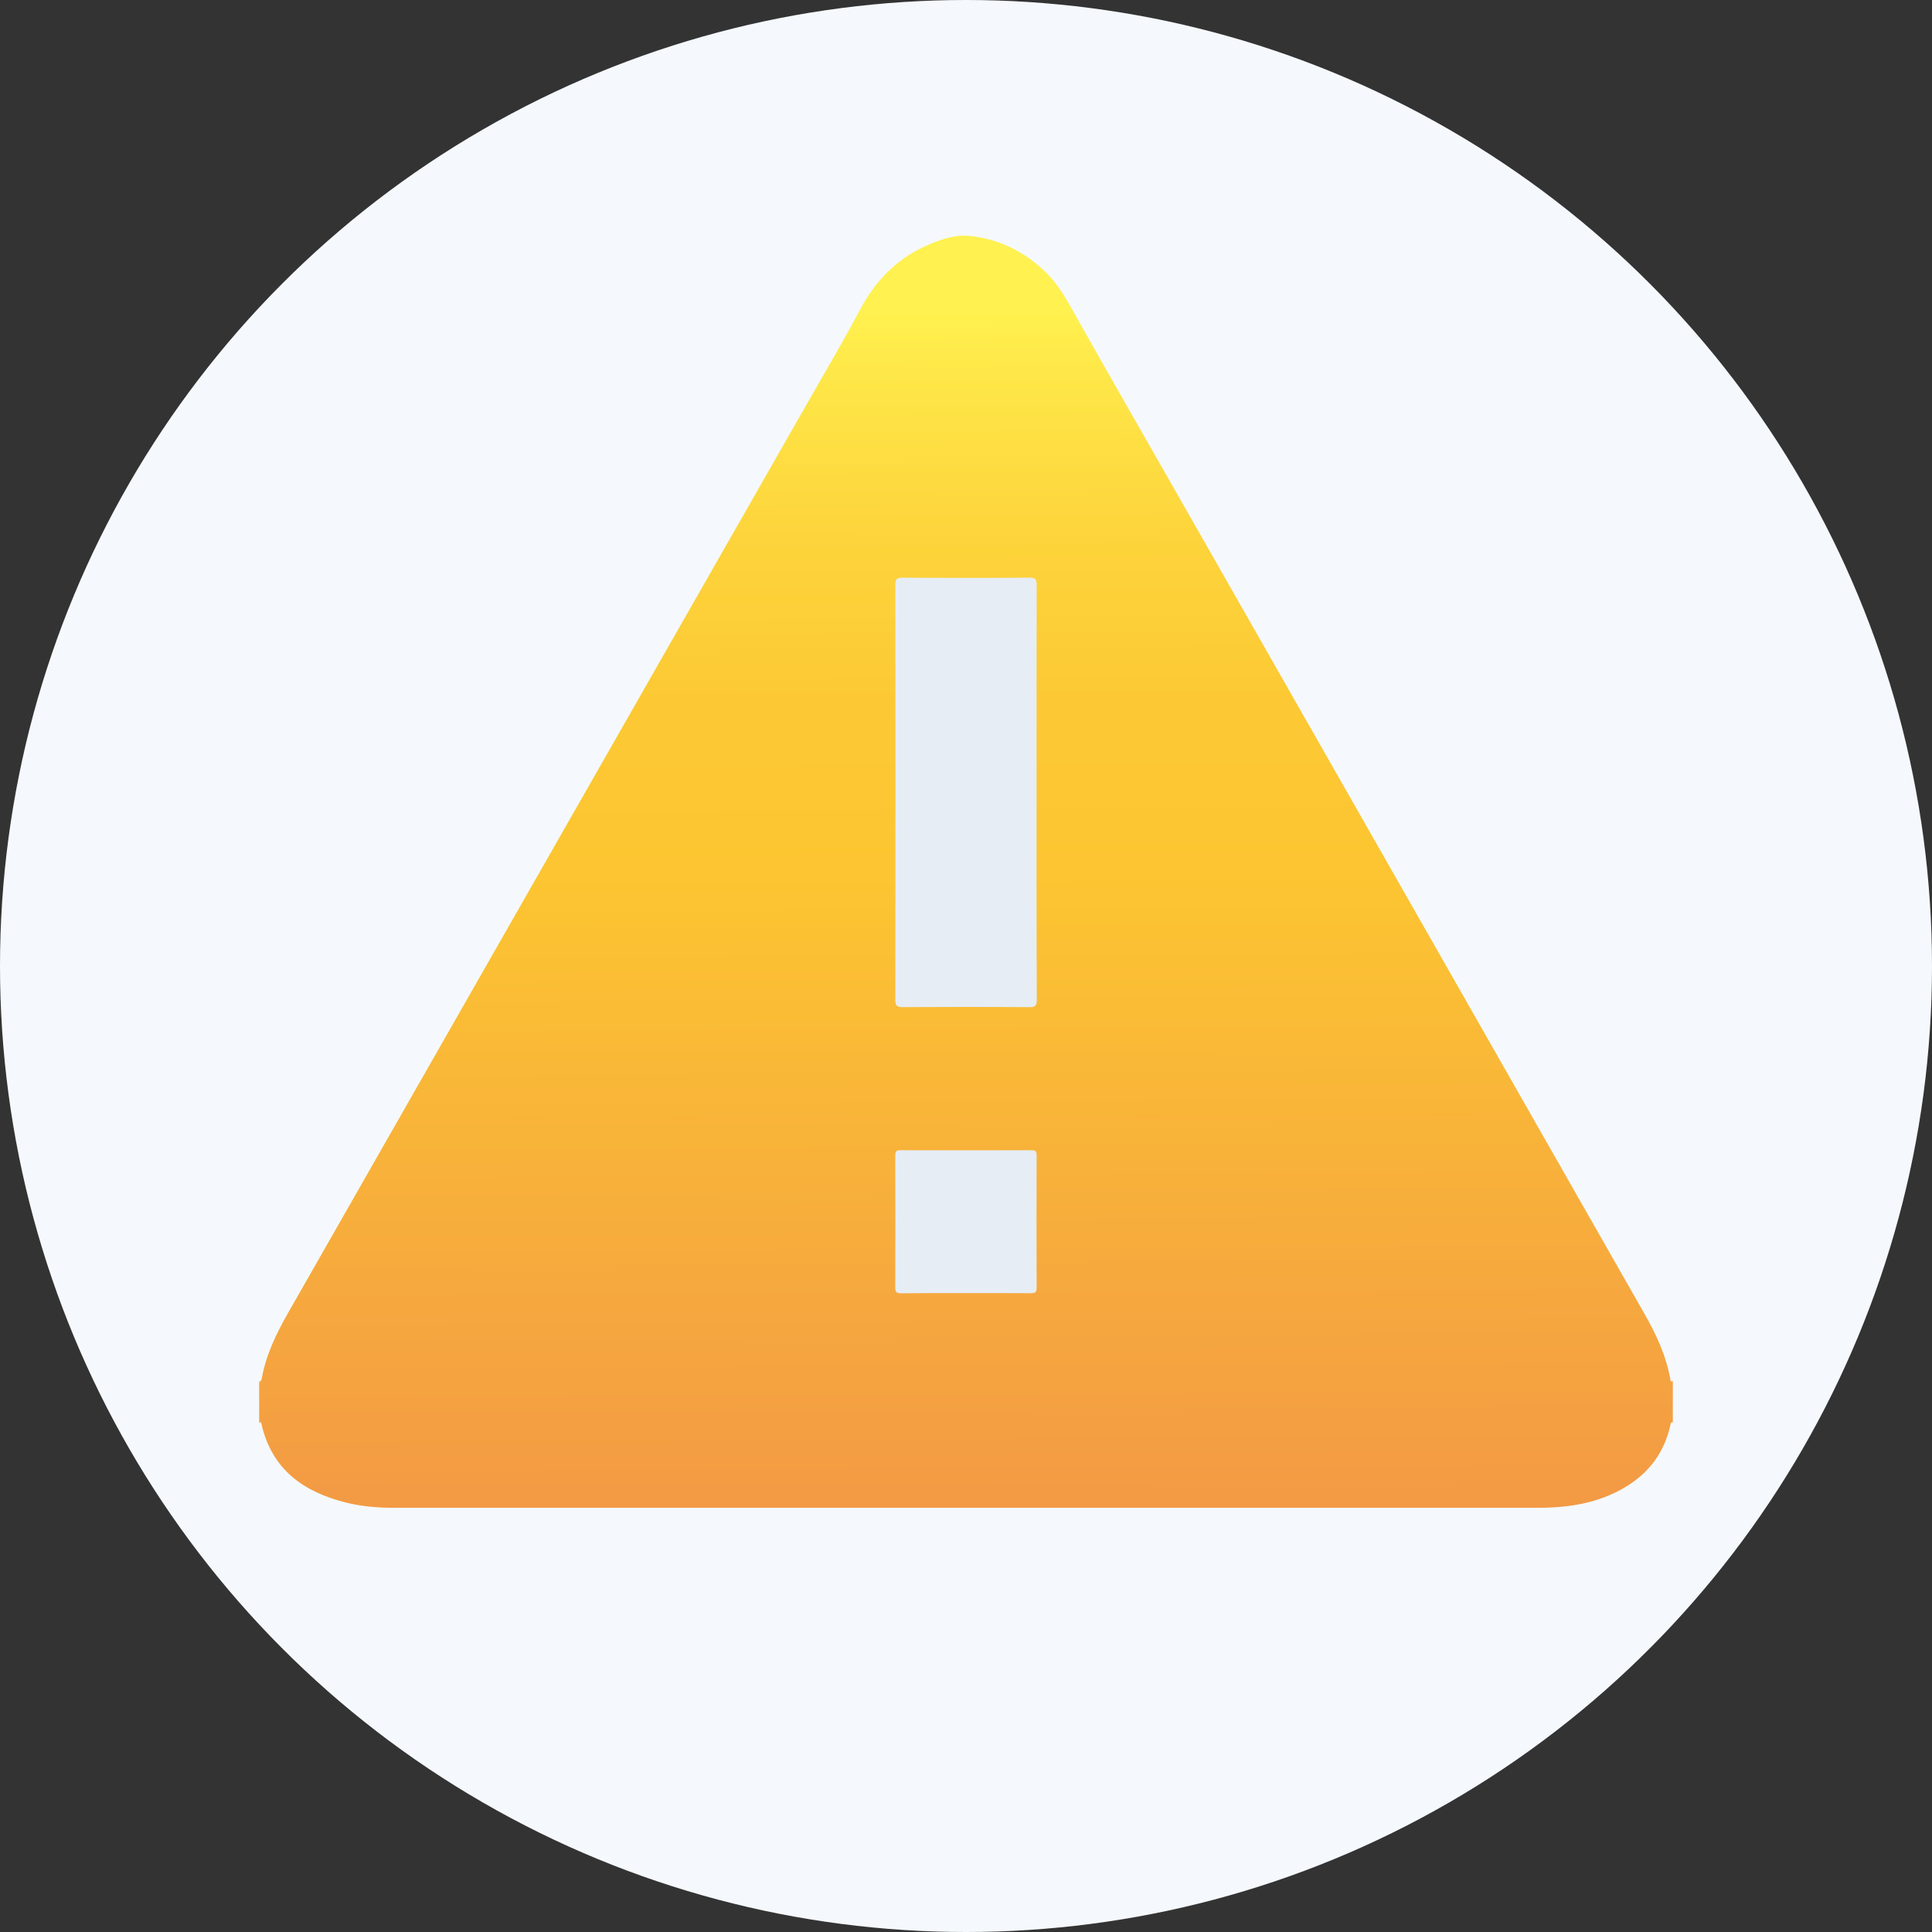
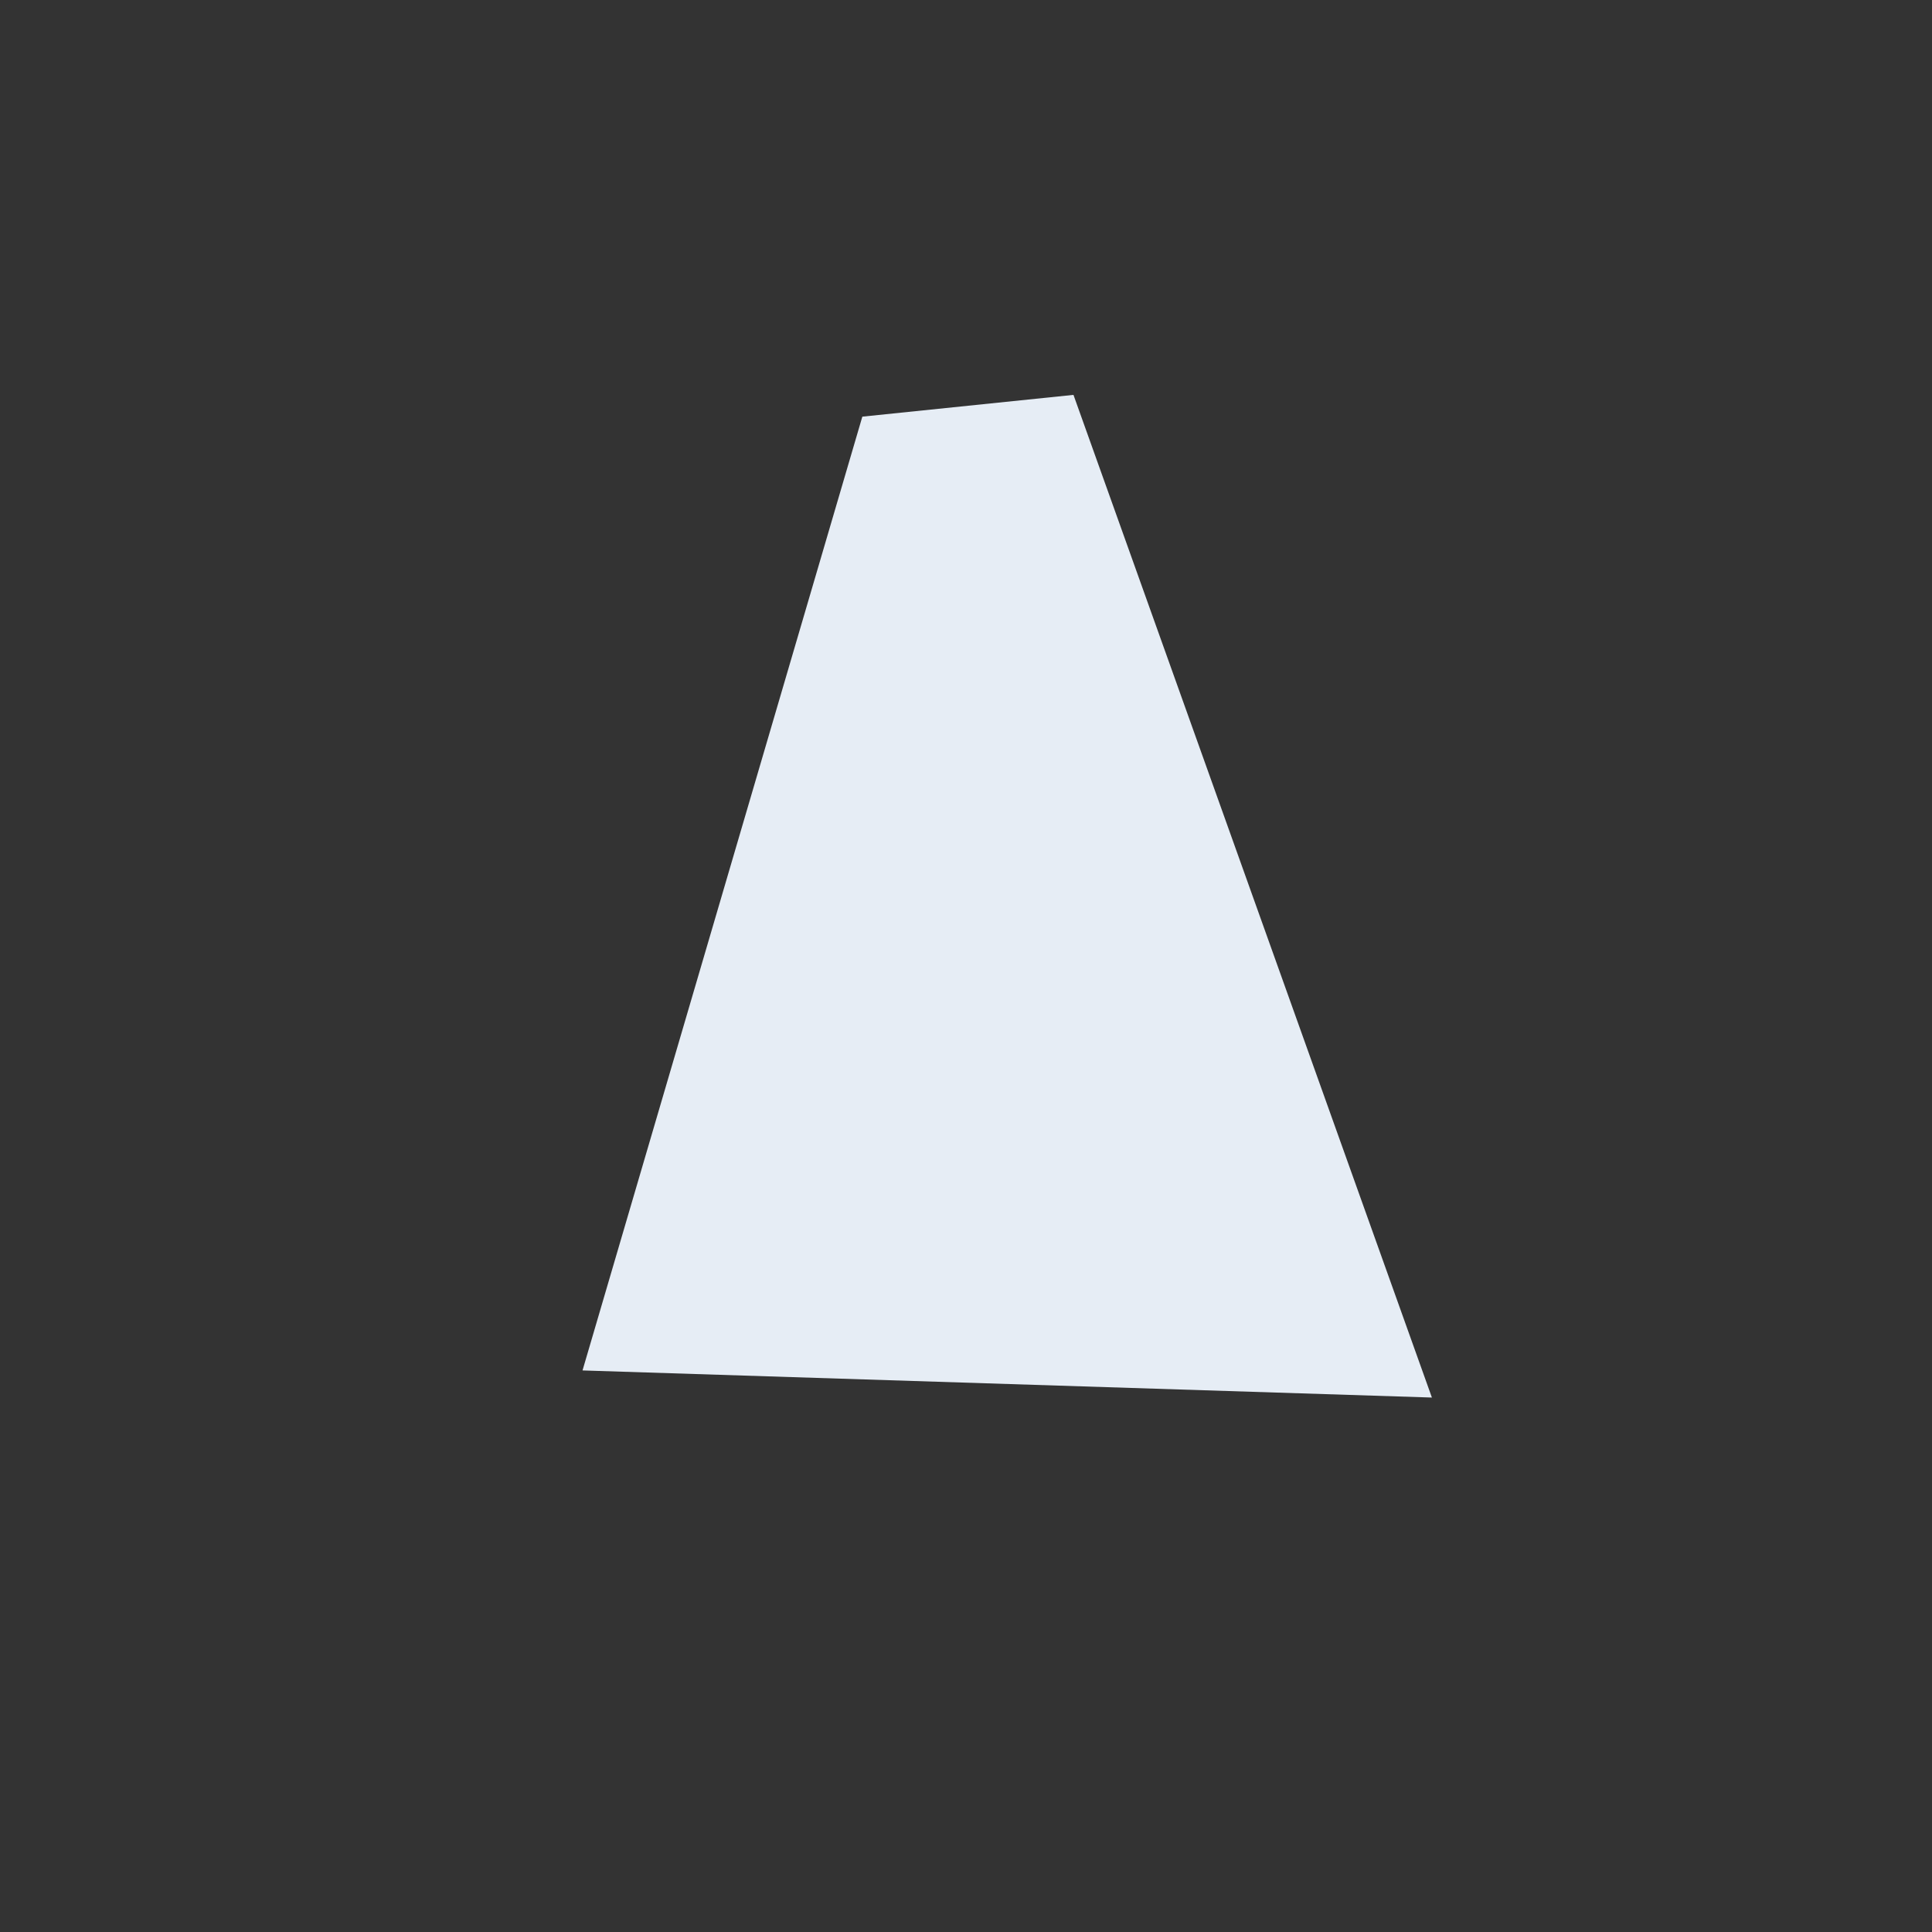
<svg xmlns="http://www.w3.org/2000/svg" width="164" height="164" viewBox="0 0 164 164" fill="none">
  <rect x="0" y="0" width="164" height="164" fill="#333333" stroke="none" />
-   <circle cx="82" cy="82" r="82" fill="#F5F9FD" />
  <path d="M73.201 35.367L49.448 116.331L121.549 118.632L91.123 33.52L73.201 35.367Z" fill="#E6EDF5" />
-   <path d="M22 120.782C22 119.598 22 118.41 22 117.226C22.013 117.239 22.026 117.257 22.04 117.27C22.053 117.279 22.066 117.288 22.079 117.297C22.123 117.213 22.194 117.137 22.211 117.048C22.572 115.036 23.434 113.234 24.432 111.485C38.963 86.029 53.49 60.574 68.016 35.118C69.692 32.181 71.416 29.266 73.008 26.28C74.279 23.899 76.012 22.065 78.444 20.944C79.658 20.383 80.933 19.898 82.275 20.027C84.782 20.267 86.946 21.349 88.771 23.111C89.888 24.192 90.605 25.541 91.361 26.885C94.136 31.825 96.96 36.733 99.766 41.655C113.043 64.948 126.321 88.246 139.599 111.534C140.588 113.27 141.428 115.059 141.784 117.048C141.802 117.146 141.785 117.342 142 117.222C142 118.405 142 119.594 142 120.777C141.987 120.764 141.974 120.751 141.956 120.737C141.943 120.728 141.921 120.711 141.916 120.715C141.793 120.808 141.798 120.955 141.767 121.084C141.239 123.341 139.955 125.032 138.007 126.211C135.702 127.609 133.156 127.991 130.53 127.991C98.183 127.996 65.831 127.996 33.483 127.991C32.093 127.991 30.717 127.884 29.362 127.546C25.787 126.647 23.099 124.774 22.202 120.915C22.18 120.849 22.194 120.639 22 120.782ZM87.992 67.302C87.992 61.432 87.988 55.567 88.001 49.697C88.001 49.208 87.926 49.029 87.381 49.034C83.788 49.065 80.195 49.061 76.606 49.038C76.113 49.034 75.999 49.172 76.003 49.657C76.016 61.392 76.021 73.128 75.999 84.863C75.999 85.42 76.175 85.495 76.654 85.491C80.225 85.473 83.801 85.469 87.372 85.495C87.891 85.5 88.01 85.366 88.01 84.846C87.984 78.998 87.992 73.15 87.992 67.302ZM81.998 109.767C83.832 109.767 85.67 109.758 87.504 109.776C87.874 109.781 88.001 109.696 87.997 109.296C87.979 105.562 87.984 101.823 87.997 98.09C87.997 97.711 87.882 97.636 87.535 97.636C83.845 97.649 80.155 97.649 76.461 97.636C76.113 97.636 75.995 97.707 75.995 98.09C76.008 101.823 76.008 105.562 75.995 109.296C75.995 109.696 76.118 109.781 76.487 109.781C78.33 109.758 80.164 109.767 81.998 109.767Z" fill="url(#paint0_linear)" />
  <defs>
    <linearGradient id="paint0_linear" x1="81.547" y1="26.36" x2="82.4" y2="196.735" gradientUnits="userSpaceOnUse">
      <stop stop-color="#FFF14F" />
      <stop offset="0.033" stop-color="#FEE748" />
      <stop offset="0.112" stop-color="#FDD43B" />
      <stop offset="0.194" stop-color="#FCC934" />
      <stop offset="0.281" stop-color="#FCC531" />
      <stop offset="0.668" stop-color="#F19049" />
      <stop offset="0.888" stop-color="#EB6944" />
      <stop offset="1" stop-color="#E64040" />
    </linearGradient>
  </defs>
</svg>